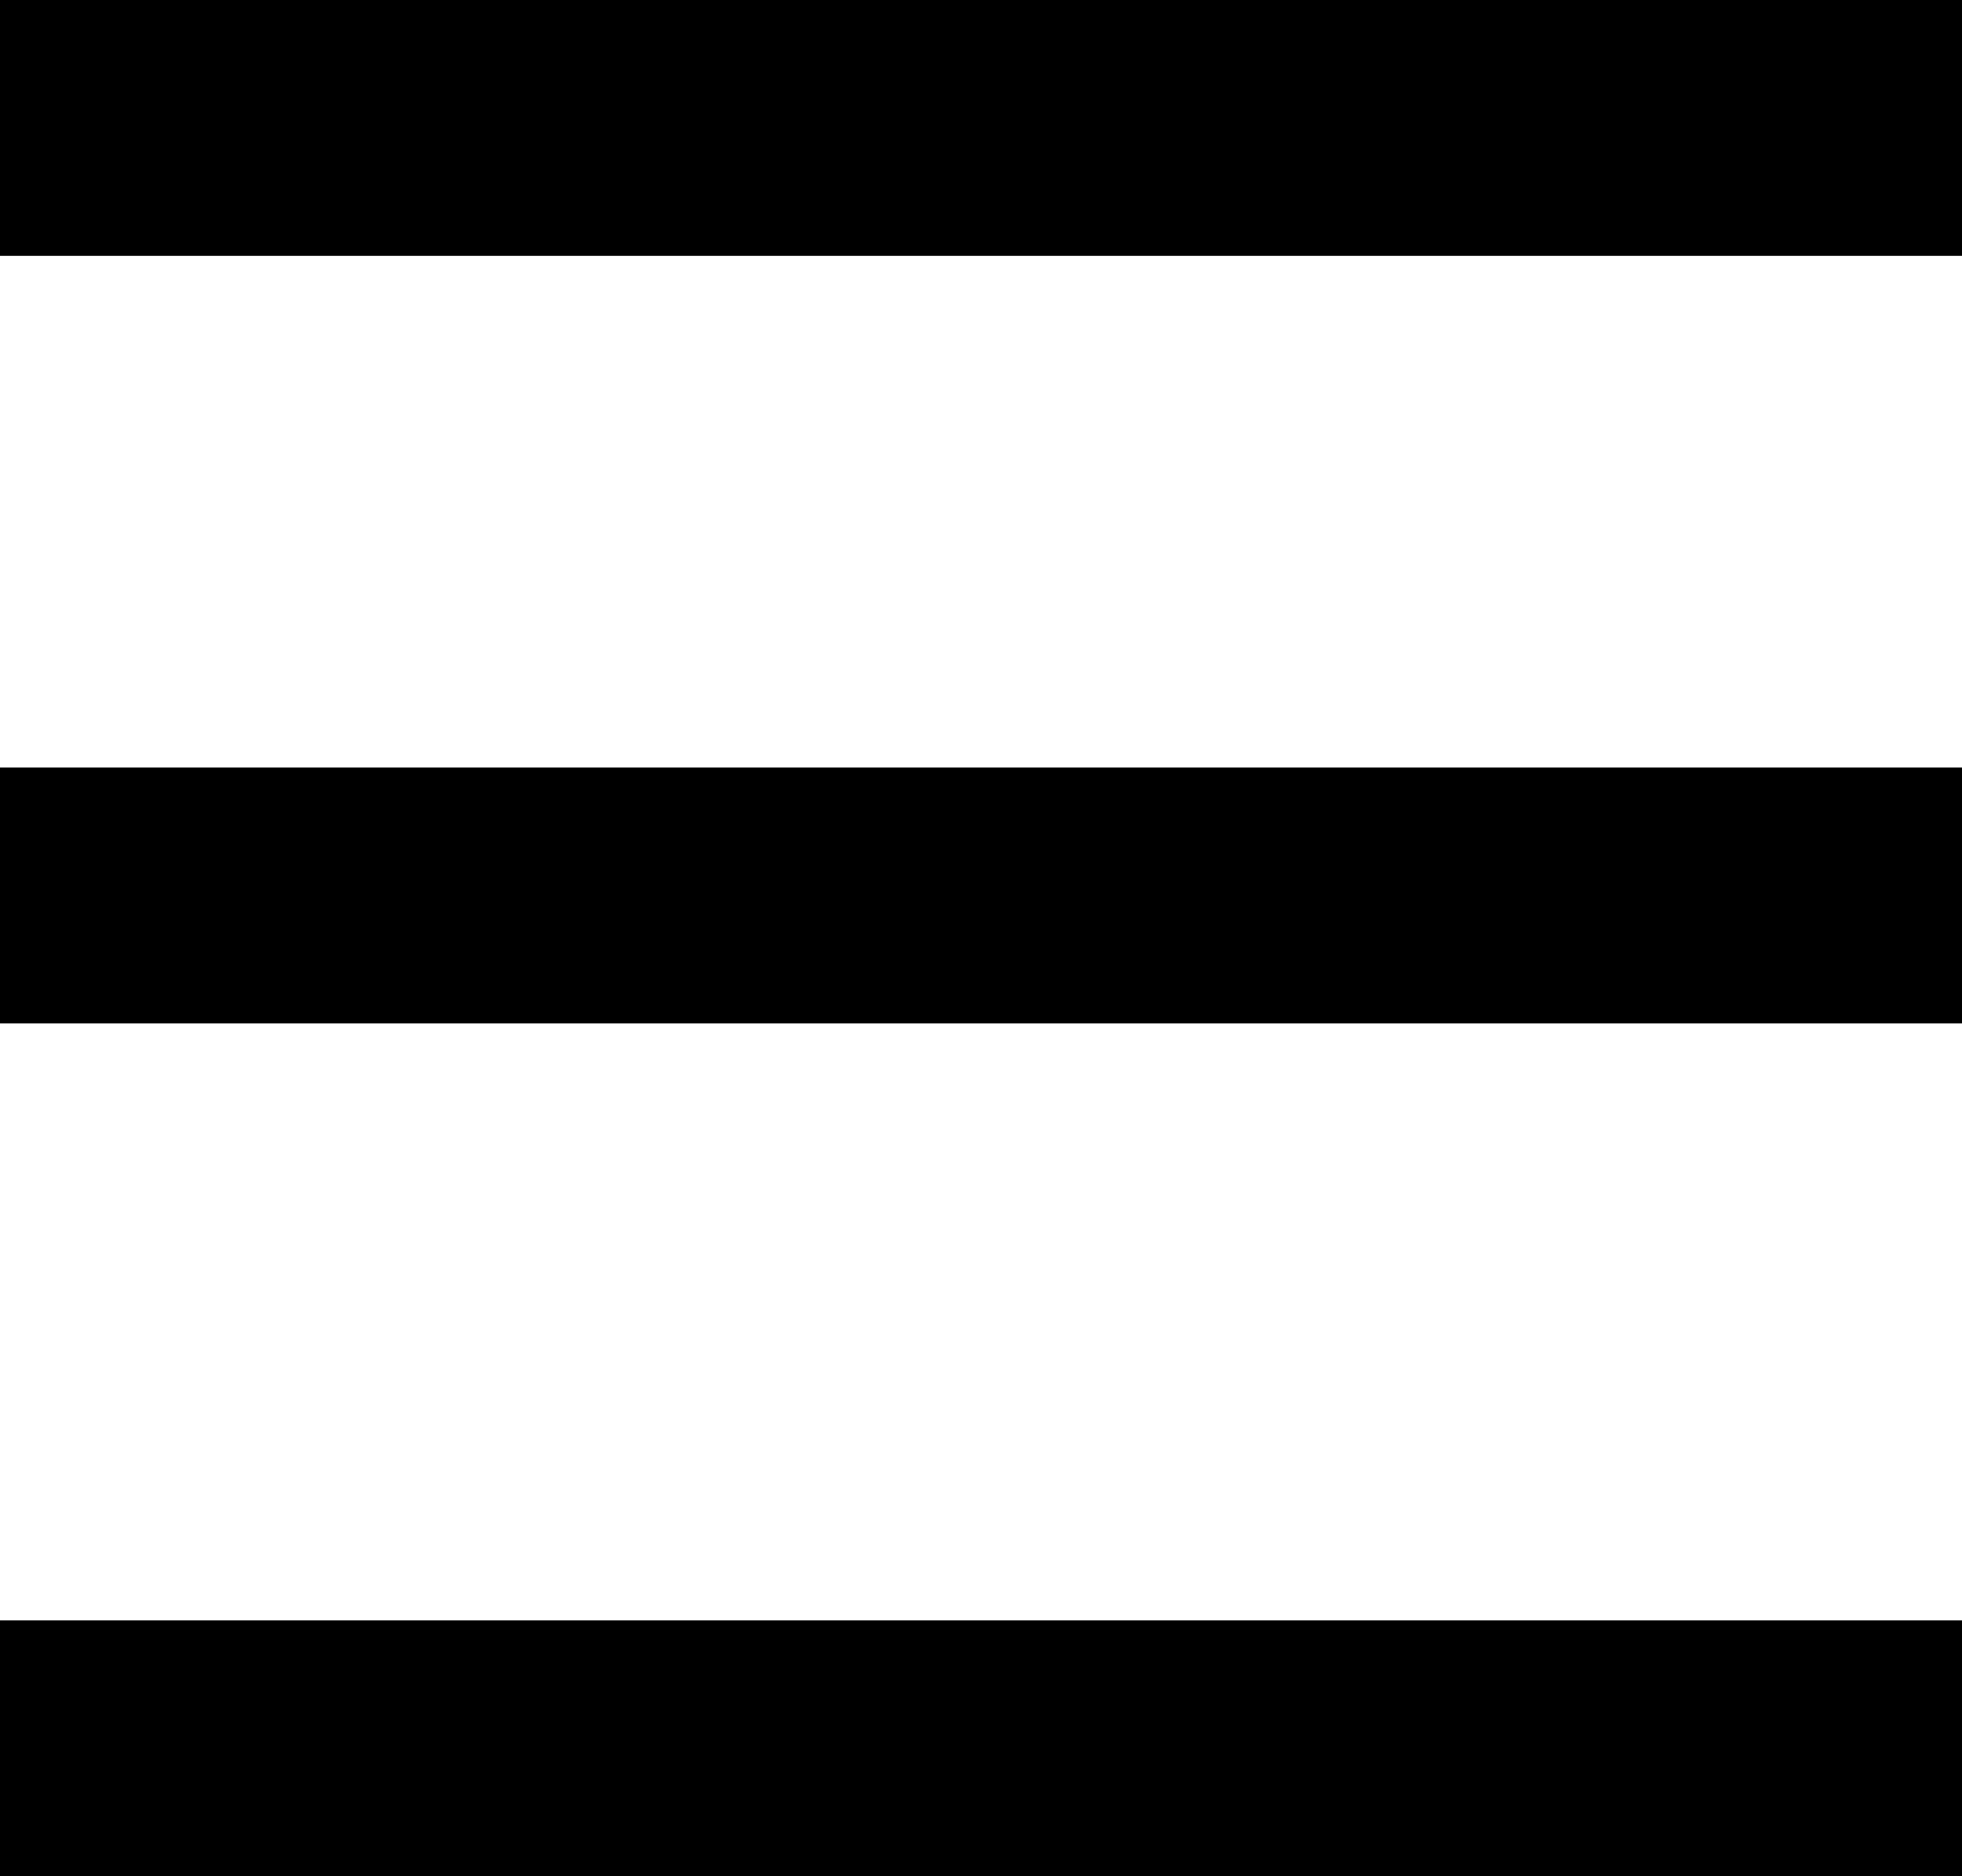
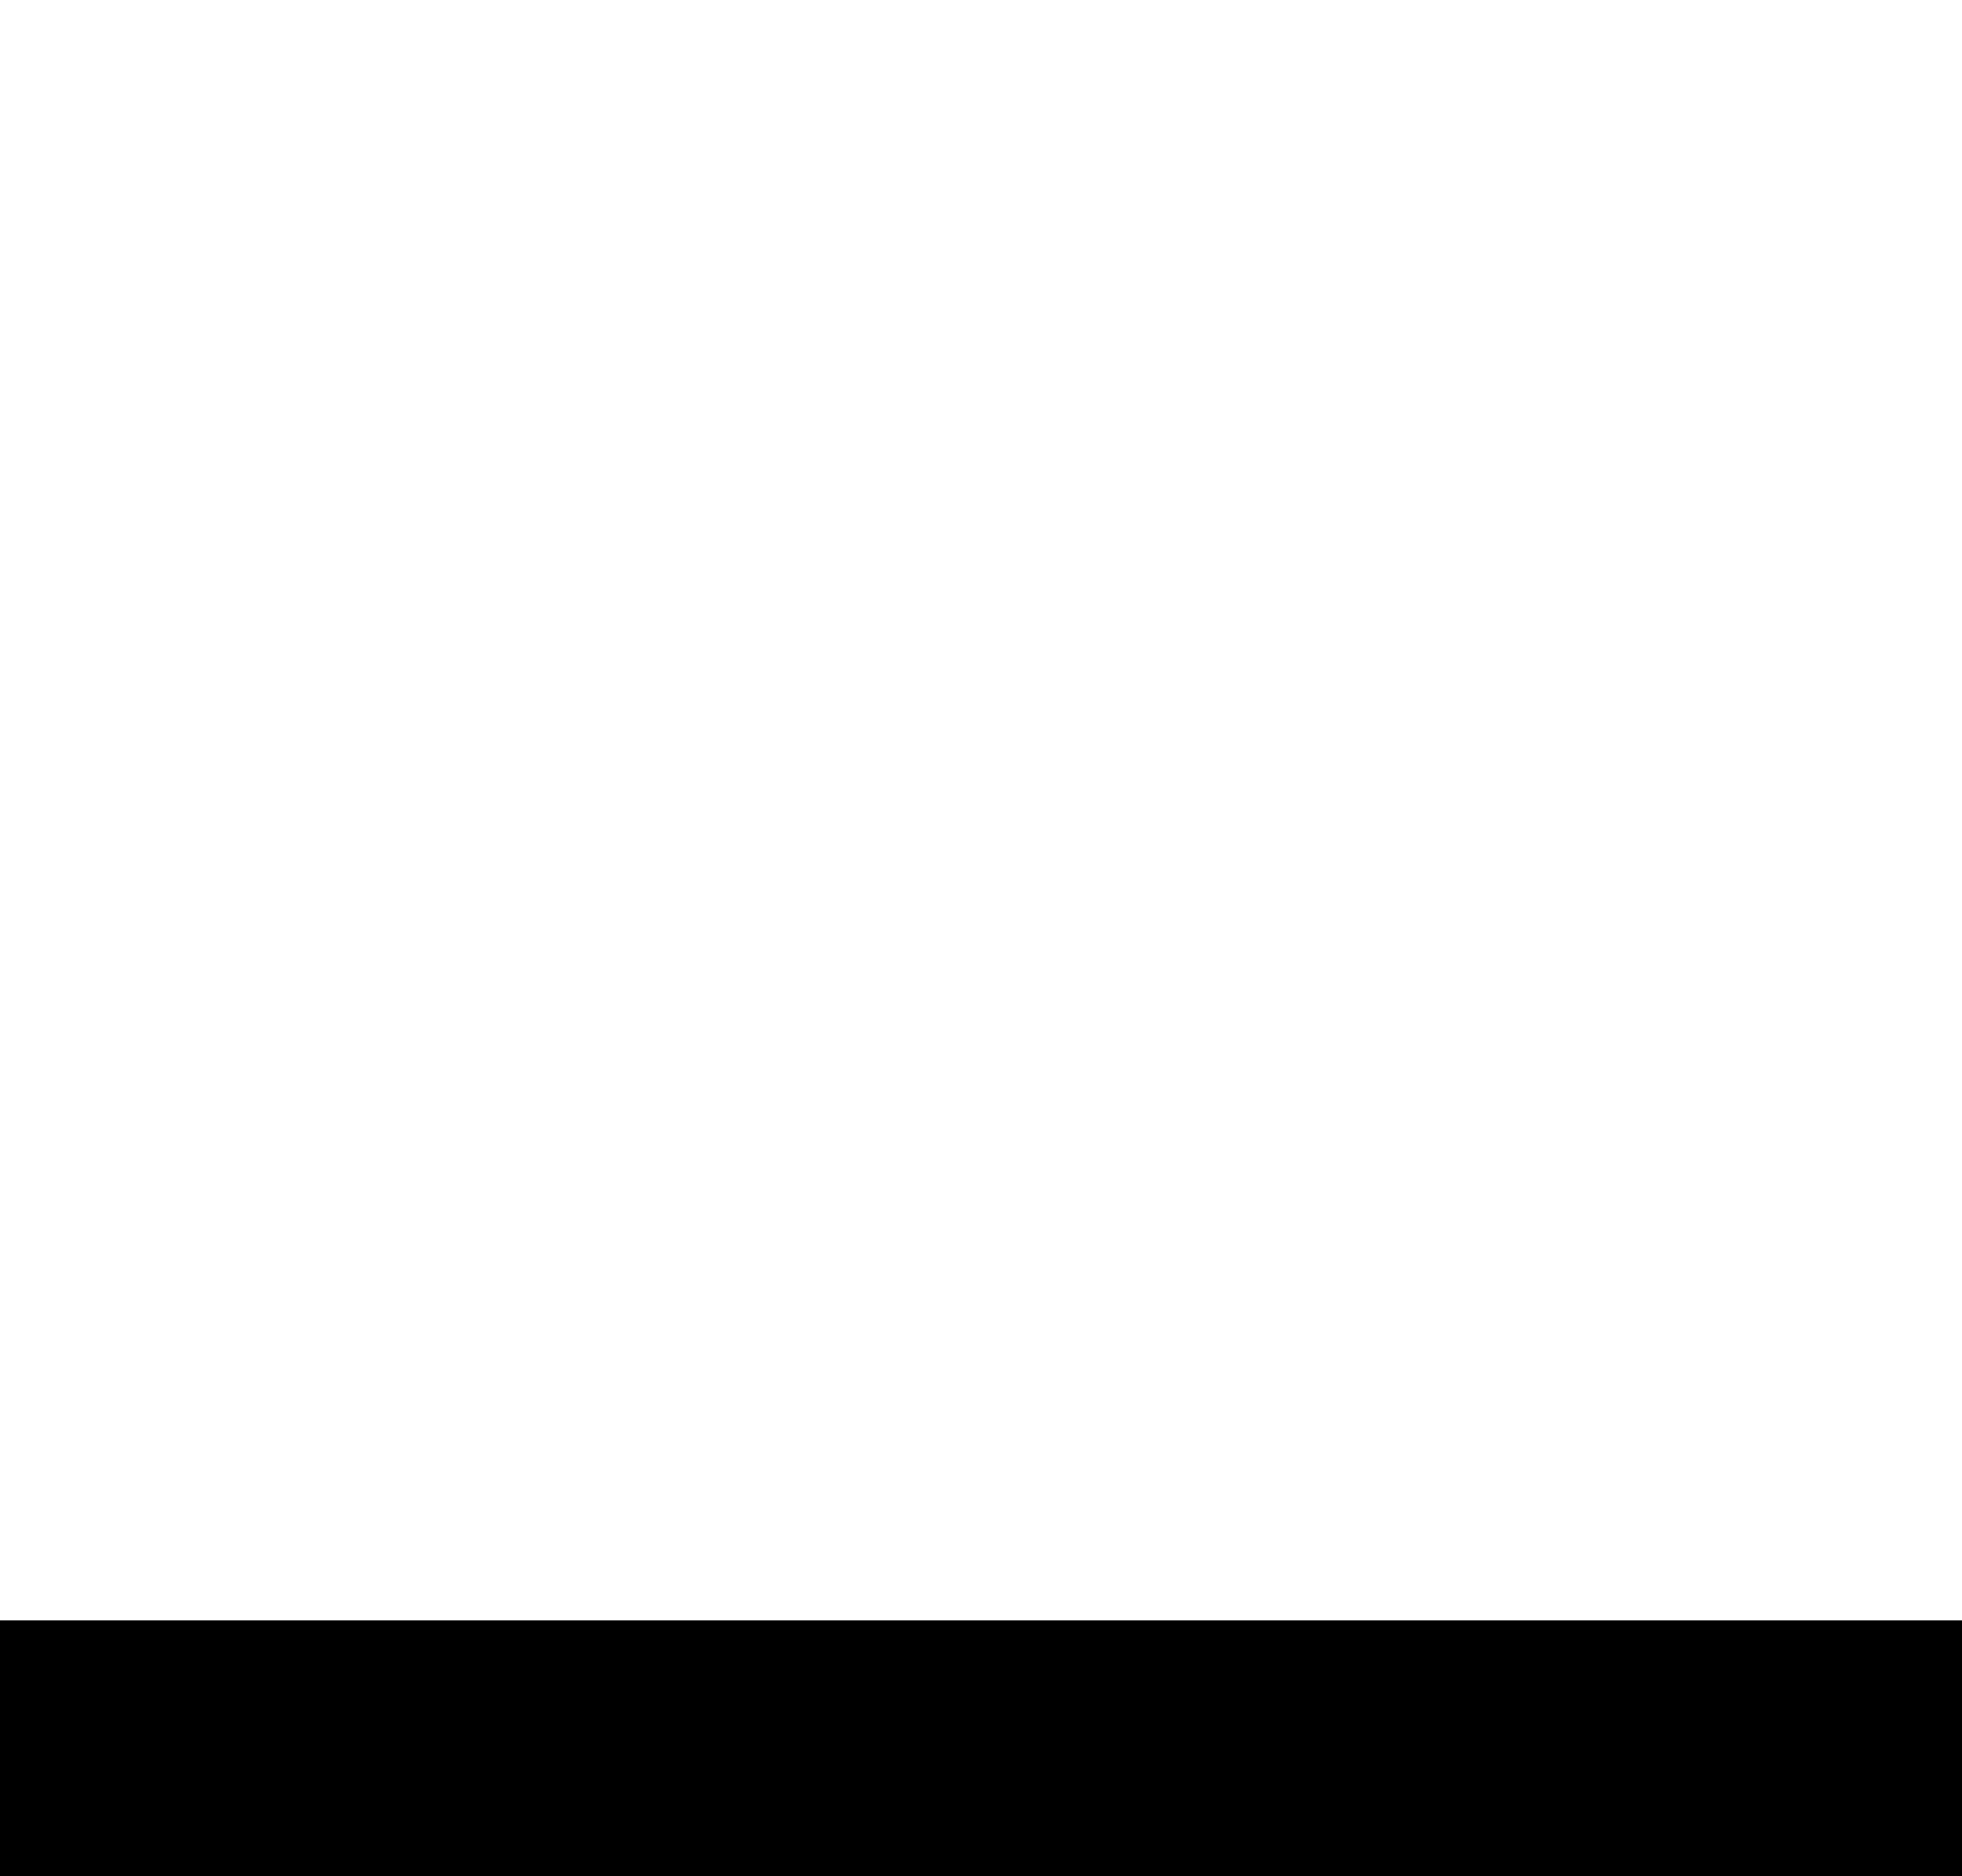
<svg xmlns="http://www.w3.org/2000/svg" width="23" height="22" viewBox="0 0 23 22" fill="none">
-   <path d="M0 0H23V3H0V0Z" fill="black" />
  <path d="M0 19H23V22H0V19Z" fill="black" />
-   <path d="M0 9H23V12H0V9Z" fill="black" />
</svg>